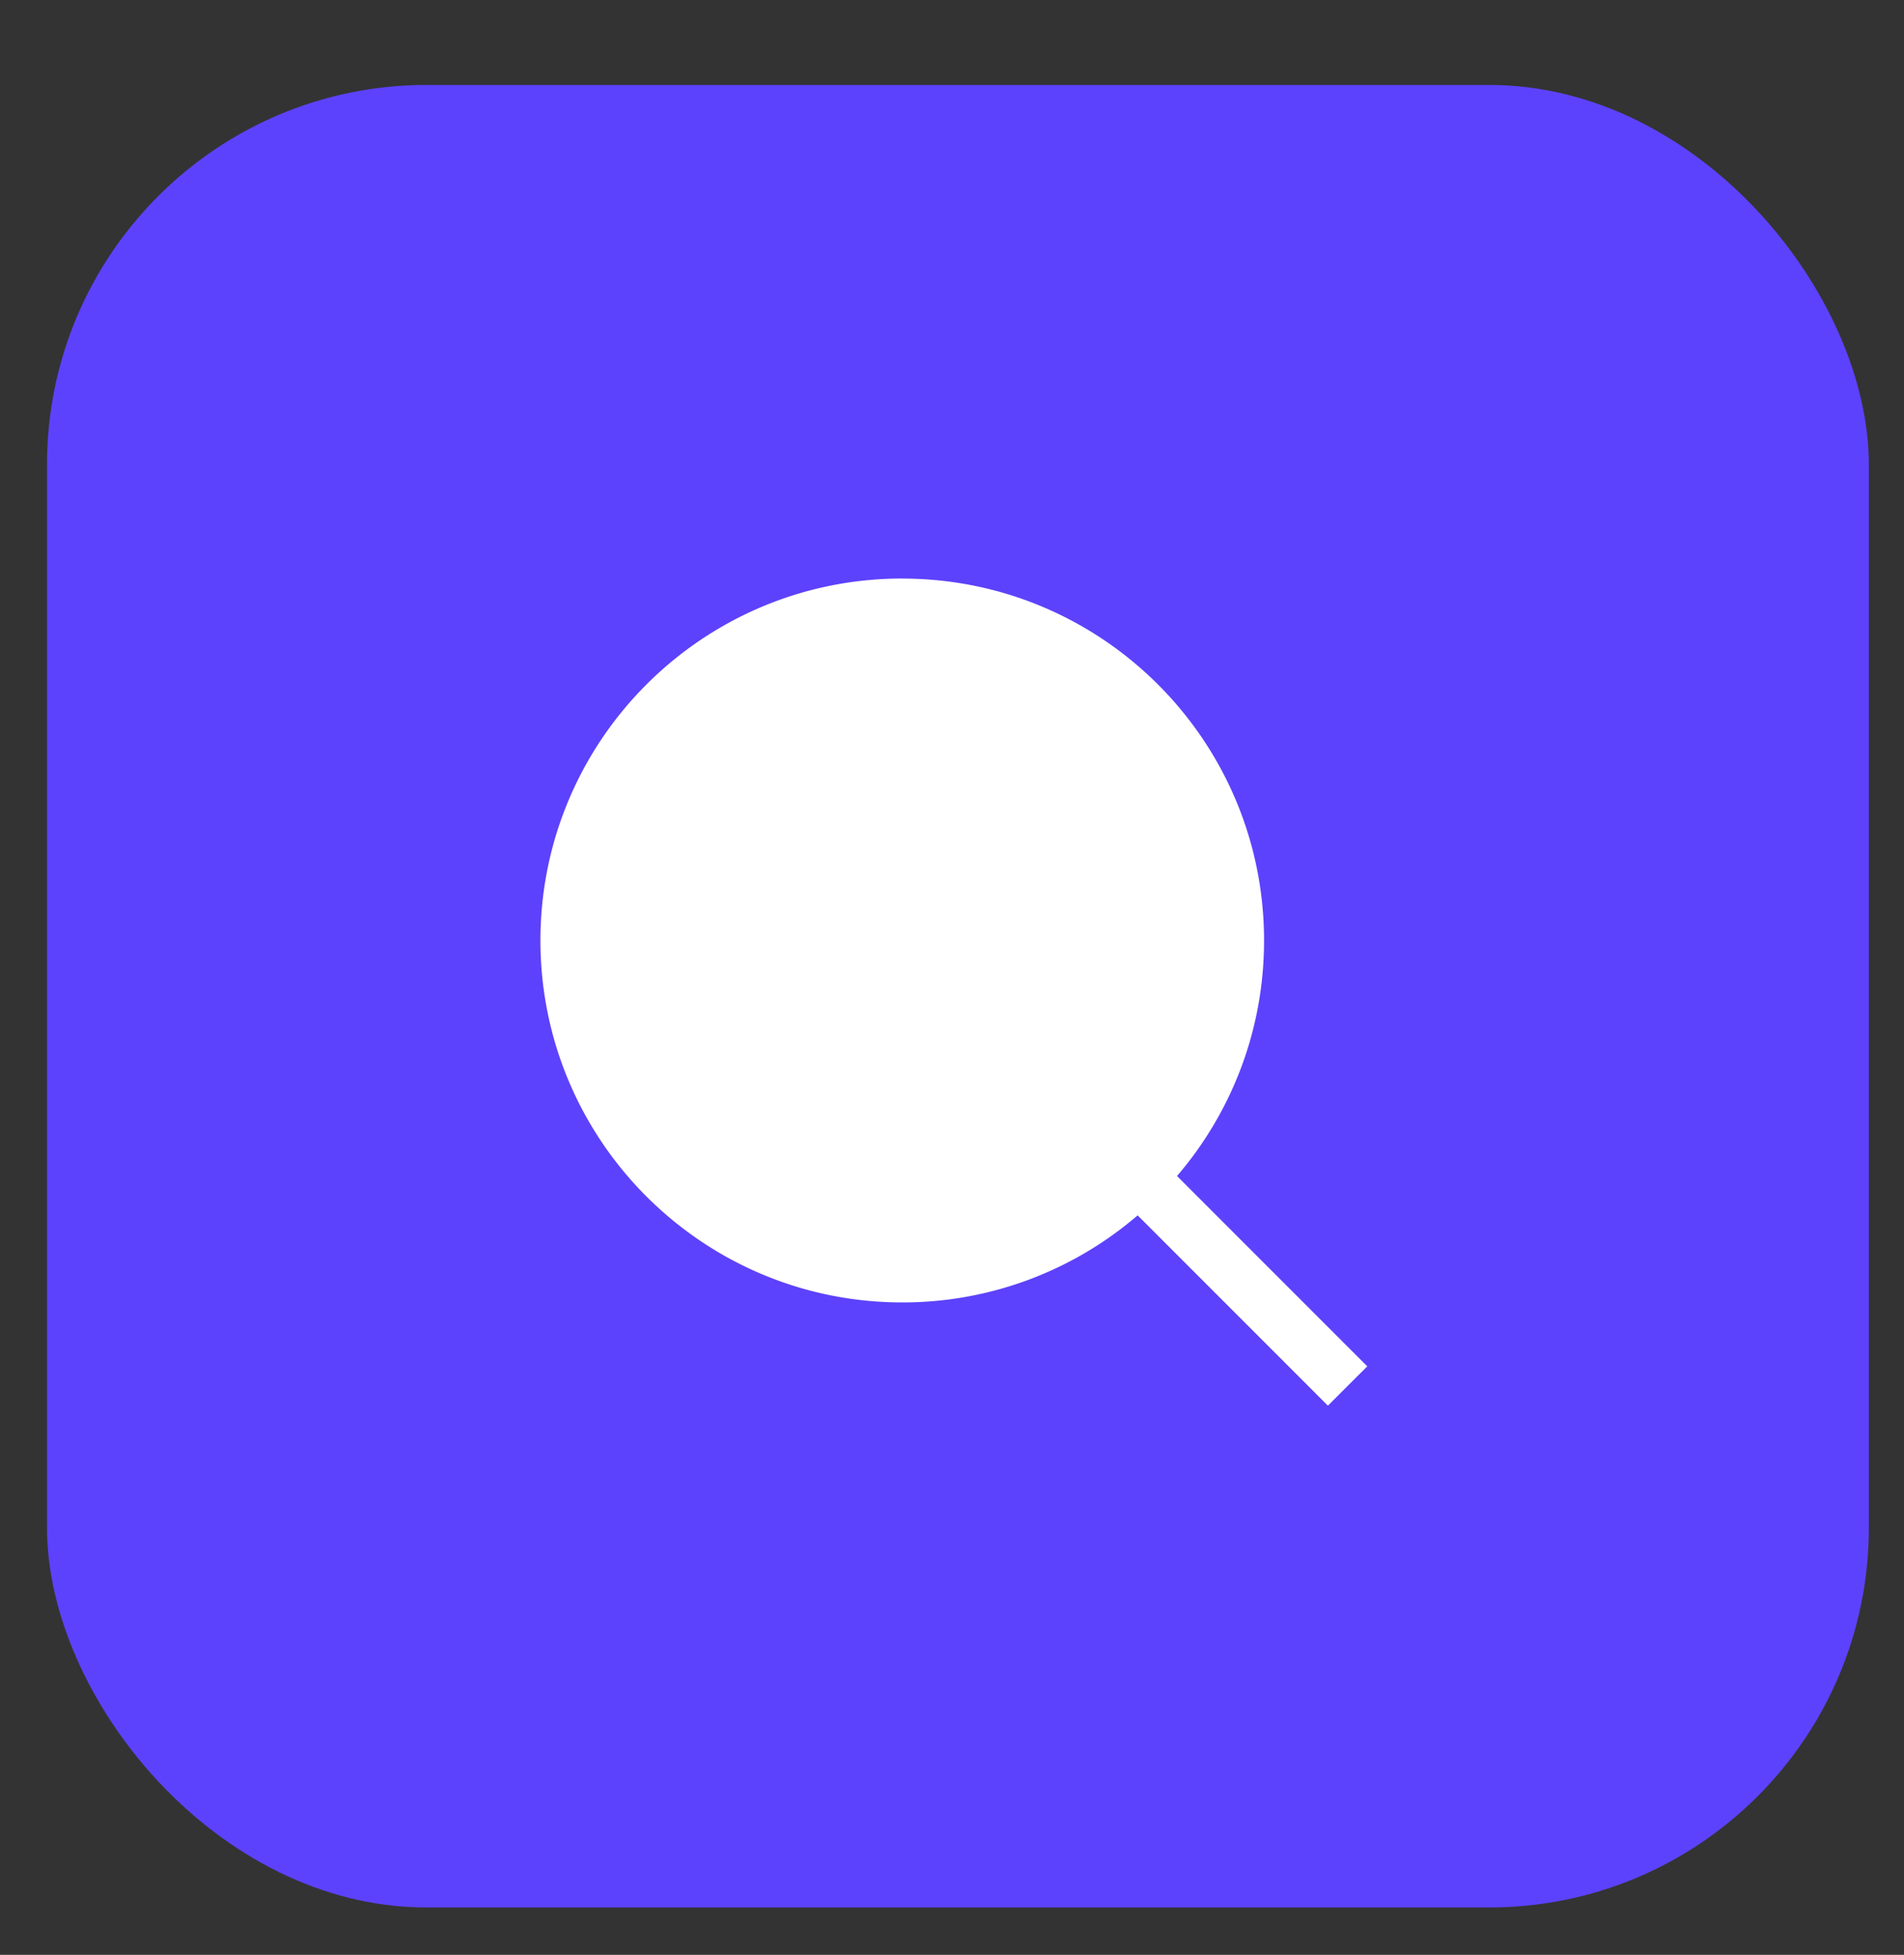
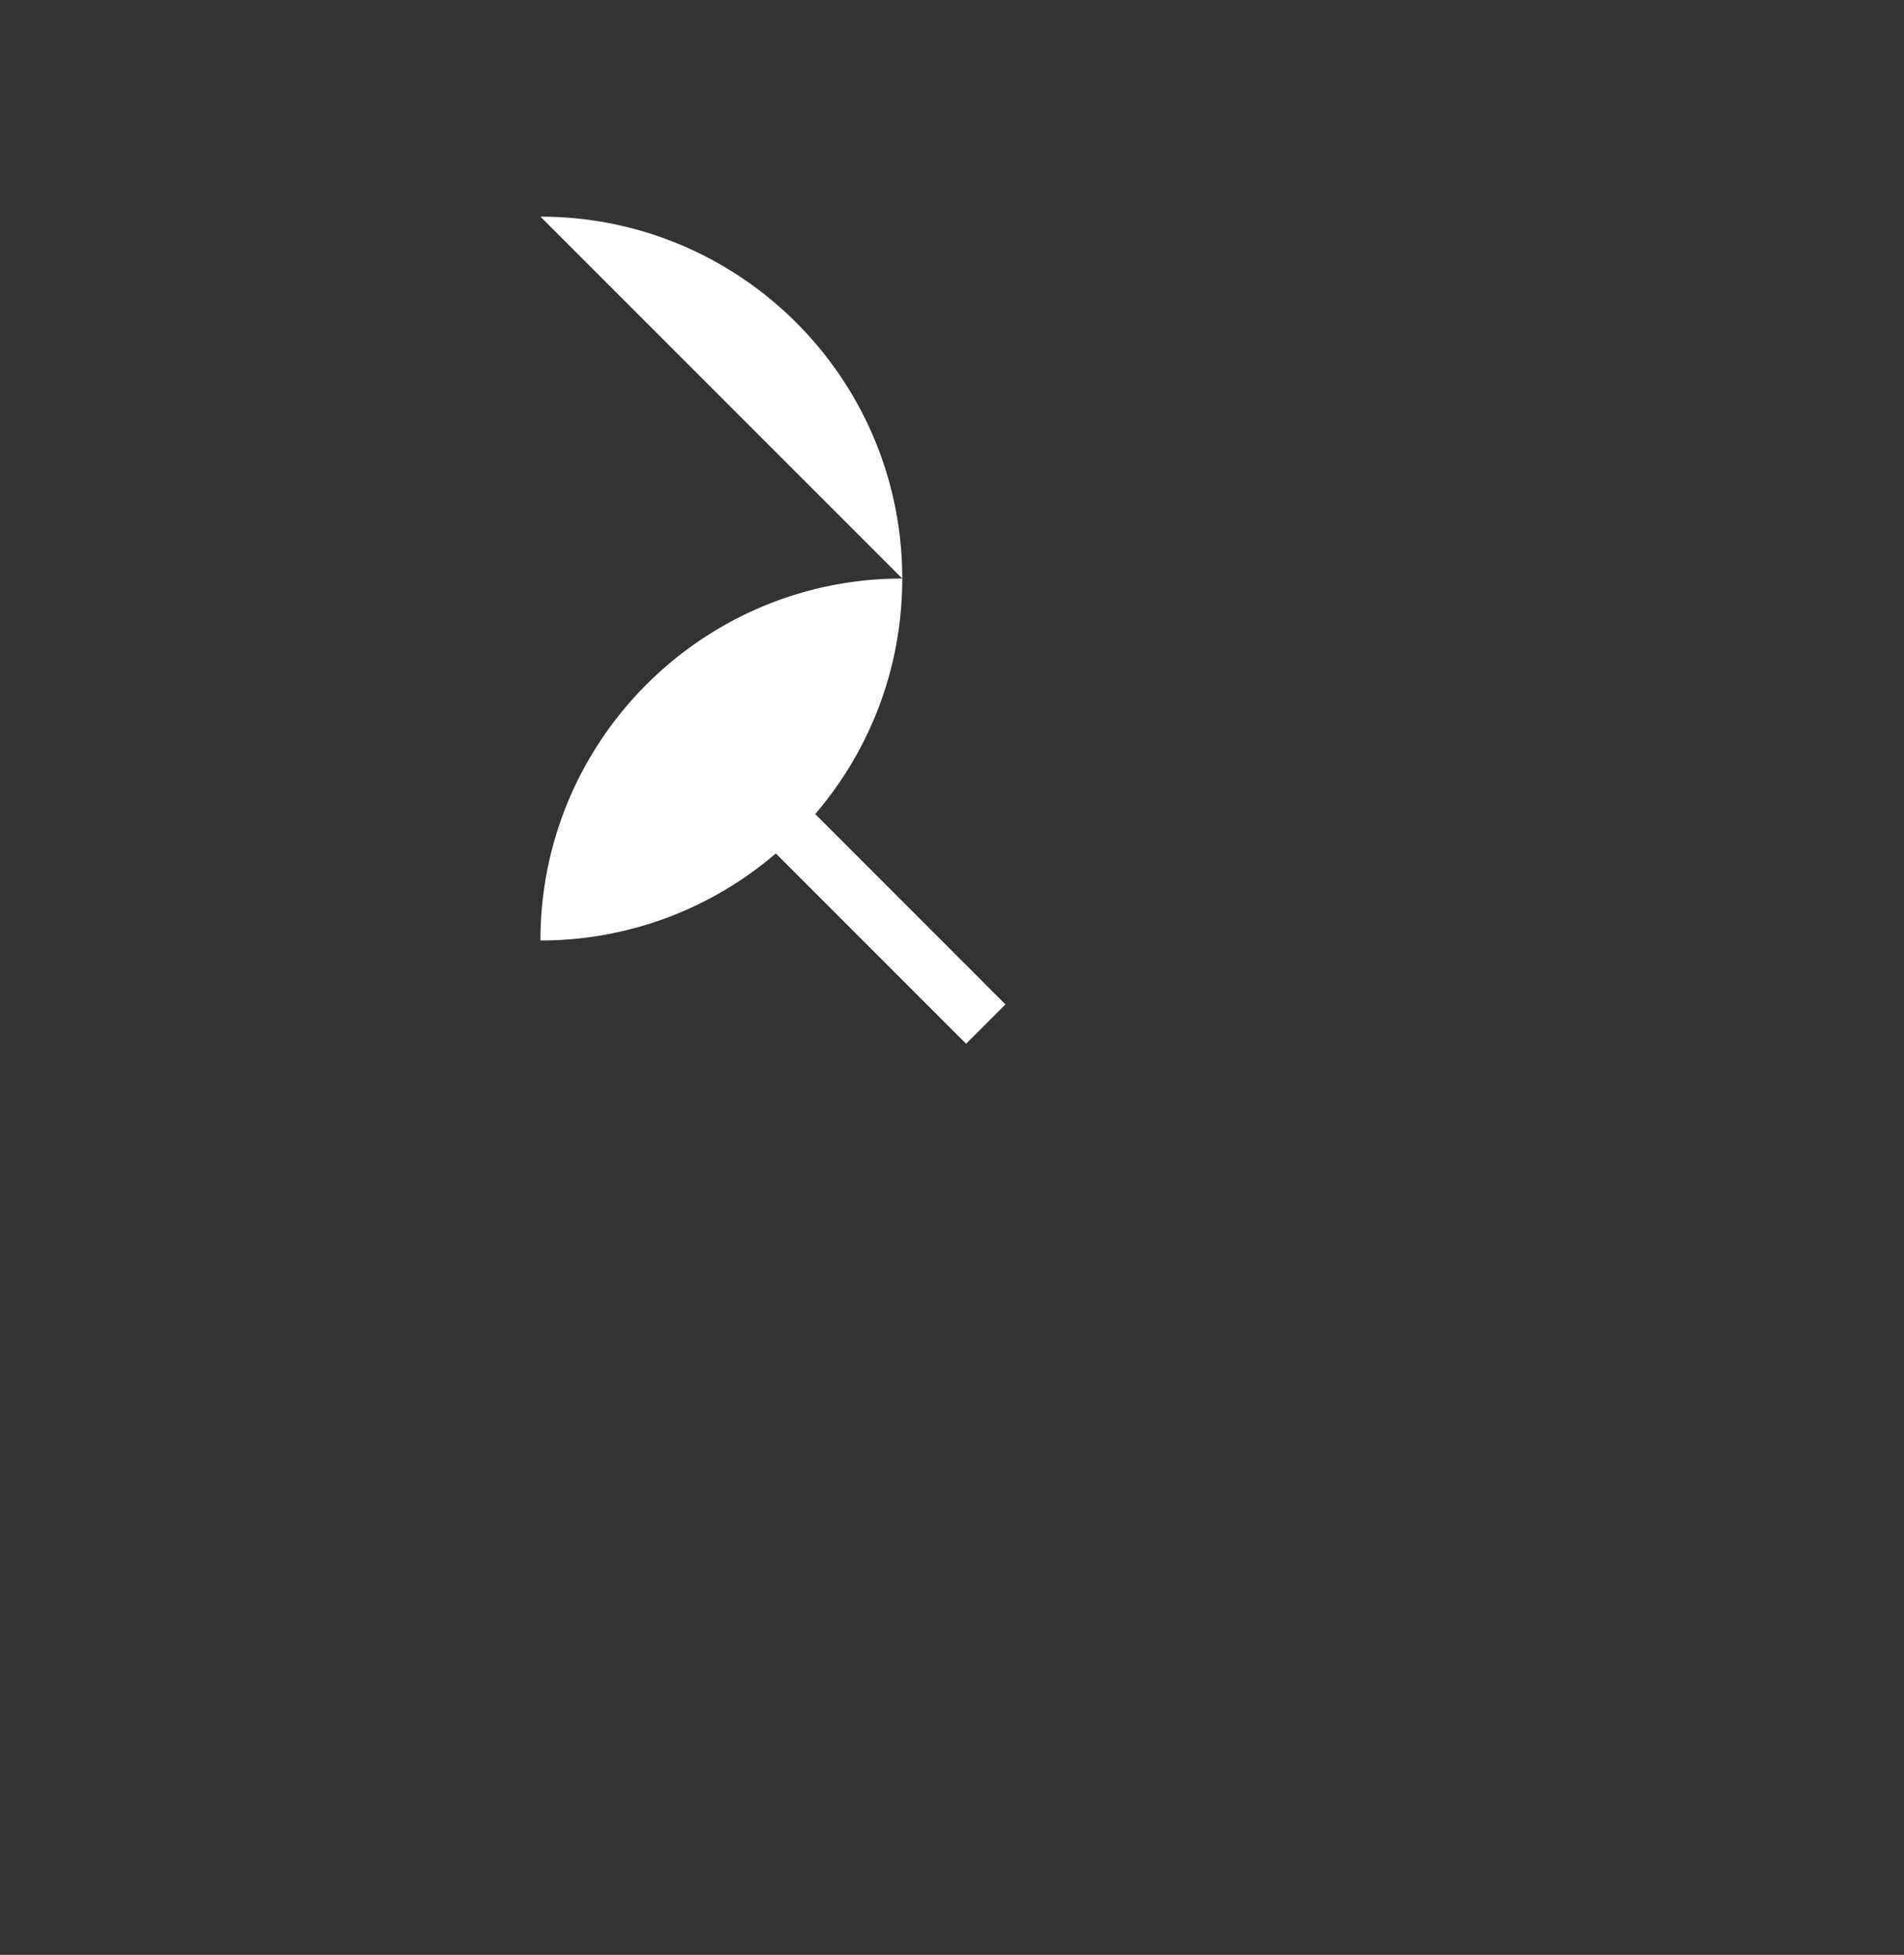
<svg xmlns="http://www.w3.org/2000/svg" width="38" height="39" fill="none">
  <rect width="100%" height="100%" fill="#333333" stroke="none" />
-   <rect x=".938" y="1.695" width="36.36" height="36.36" rx="7.575" fill="#5c42fc" />
-   <path d="M18.007 11.542c-3.988 0-7.221 3.233-7.221 7.221s3.233 7.221 7.221 7.221a7.19 7.19 0 0 0 4.698-1.737l3.797 3.797.786-.785-3.797-3.797c1.083-1.263 1.737-2.904 1.737-4.698 0-3.988-3.233-7.221-7.221-7.221z" fill="#fff" />
+   <path d="M18.007 11.542c-3.988 0-7.221 3.233-7.221 7.221a7.19 7.19 0 0 0 4.698-1.737l3.797 3.797.786-.785-3.797-3.797c1.083-1.263 1.737-2.904 1.737-4.698 0-3.988-3.233-7.221-7.221-7.221z" fill="#fff" />
</svg>